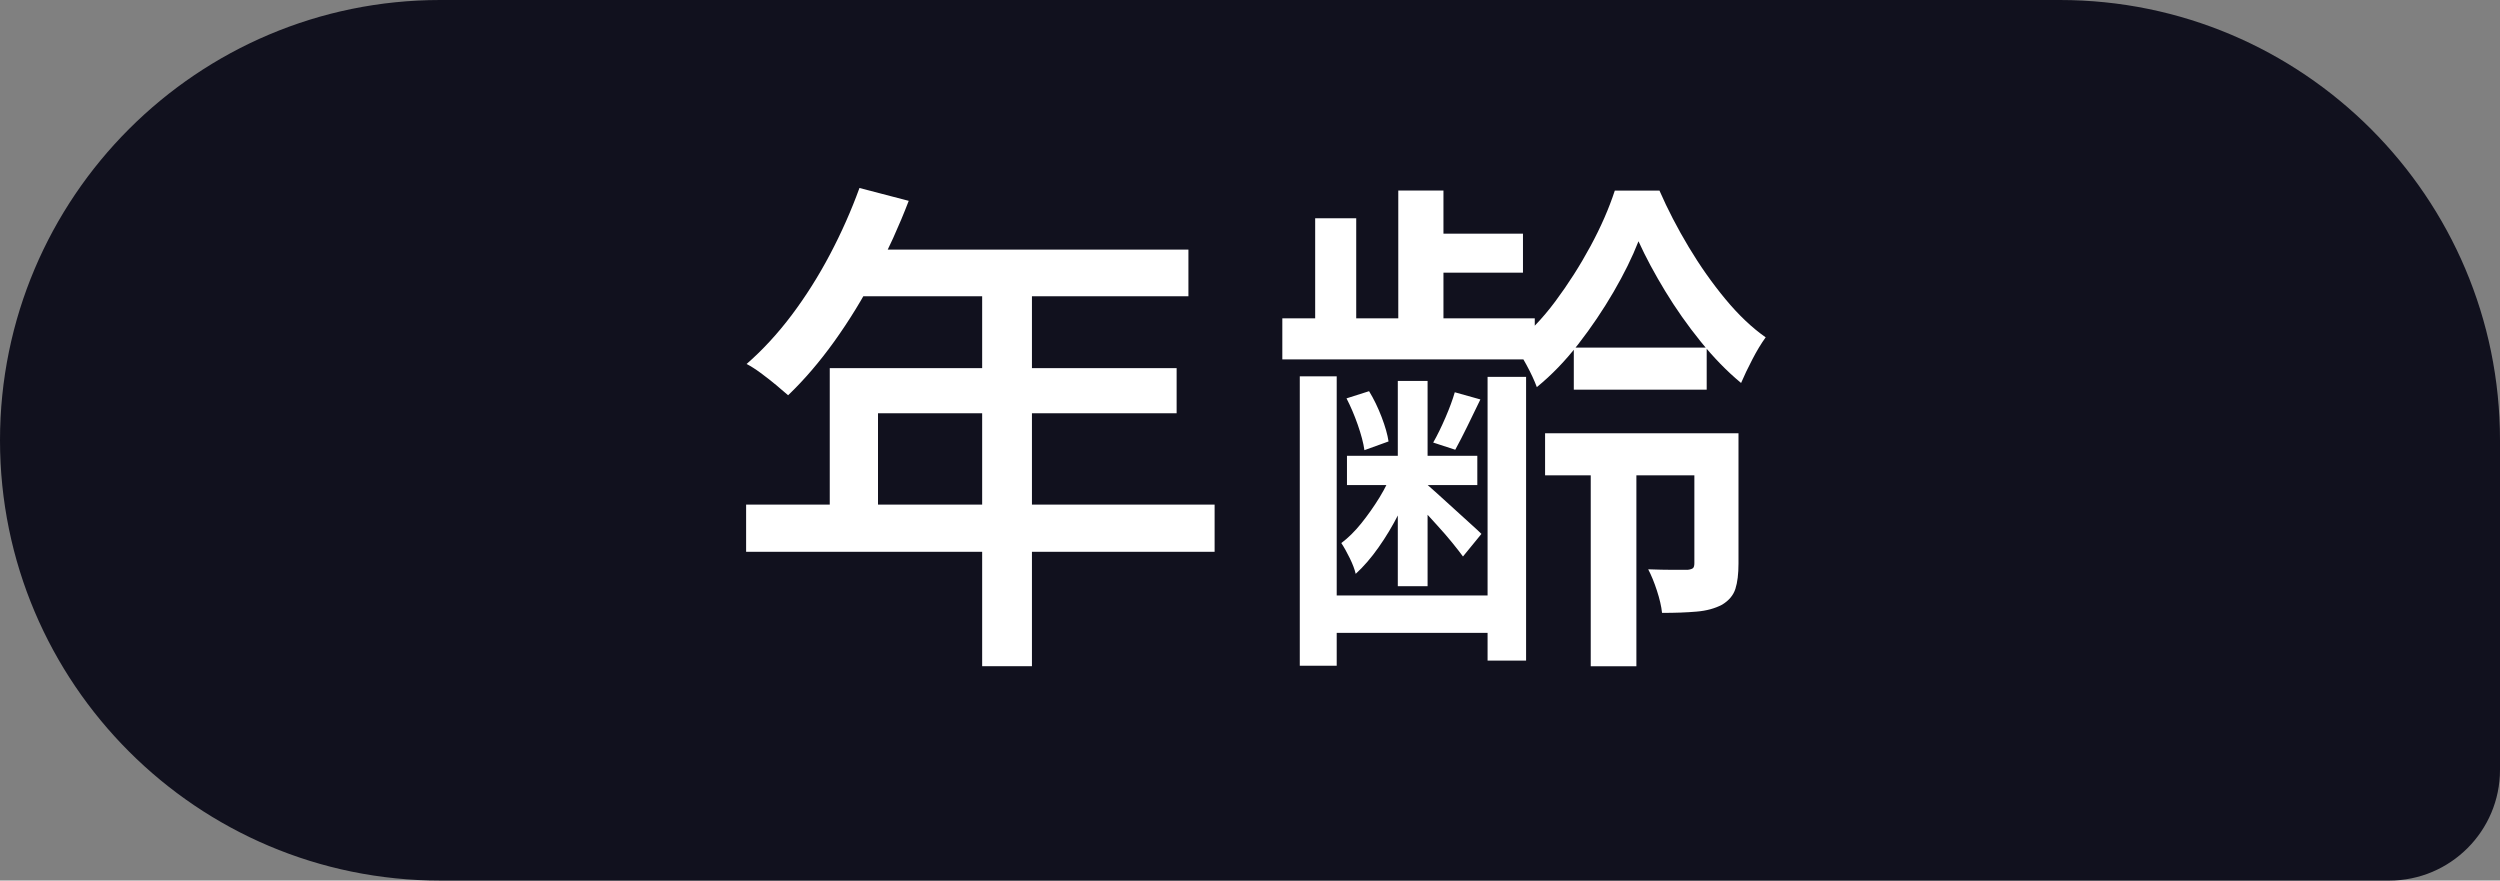
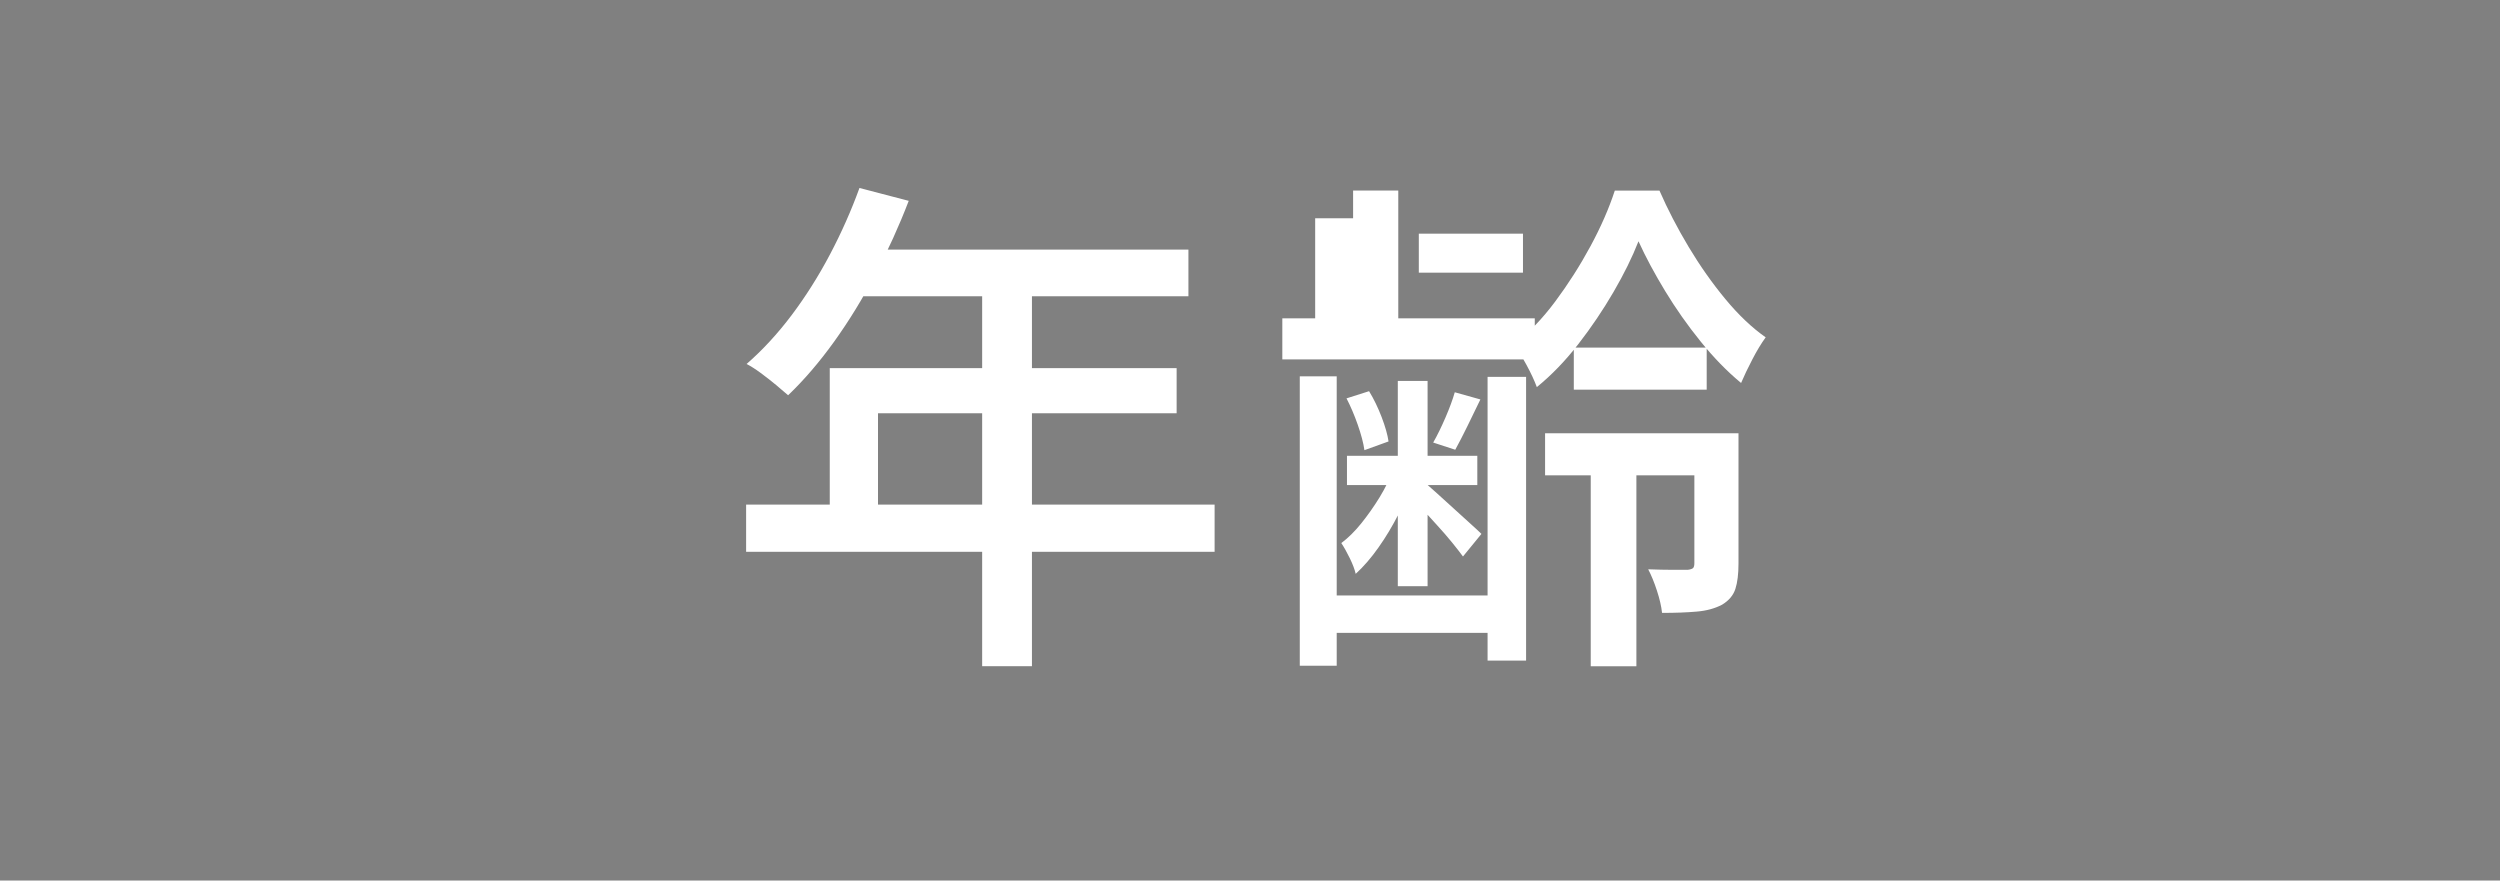
<svg xmlns="http://www.w3.org/2000/svg" id="_レイヤー_2" data-name="レイヤー 2" viewBox="0 0 521.3 183.61">
  <rect x="0" y="0" width="521.3" height="183.61" fill="#808080" stroke="none" />
  <defs>
    <style>
      .cls-1 {
        fill: #11111e;
      }

      .cls-2 {
        fill: #fff;
      }
    </style>
  </defs>
  <g id="_レイヤー_1-2" data-name="レイヤー 1">
-     <path class="cls-1" d="M91.81,0h337.69C480.16,0,521.3,41.14,521.3,91.81v68.71c0,12.75-10.35,23.1-23.1,23.1H91.81C41.14,183.61,0,142.48,0,91.81H0C0,41.14,41.14,0,91.81,0Z" />
    <g>
      <path class="cls-2" d="M155.58,105.22h97.69v9.84h-97.69v-9.84ZM179.22,39.2l10.27,2.68c-2,5.21-4.32,10.33-6.96,15.35-2.64,5.03-5.49,9.68-8.56,13.96-3.07,4.28-6.28,8.02-9.63,11.23-.64-.57-1.48-1.28-2.51-2.14-1.03-.86-2.1-1.69-3.21-2.51-1.11-.82-2.09-1.44-2.94-1.87,3.35-2.92,6.49-6.33,9.42-10.22,2.92-3.89,5.58-8.1,7.97-12.63,2.39-4.53,4.44-9.15,6.15-13.86ZM173.02,76.76h72.33v9.42h-62.27v24.08h-10.06v-33.49ZM179.22,52.04h68.59v9.74h-73.51l4.92-9.74ZM204.8,57.07h10.38v81.85h-10.38V57.07Z" />
-       <path class="cls-2" d="M267.39,66.38h52.64v8.56h-52.64v-8.56ZM271.03,78.47h7.7v60.35h-7.7v-60.35ZM274.24,45.51h8.56v23.11h-8.56v-23.11ZM275.31,124.16h39.7v7.81h-39.7v-7.81ZM290.5,97.94l4.28,1.82c-.79,2.35-1.82,4.8-3.1,7.33-1.28,2.53-2.69,4.89-4.23,7.06-1.53,2.18-3.12,4.01-4.76,5.51-.21-.93-.62-2.01-1.23-3.26-.61-1.25-1.2-2.3-1.77-3.16,1.43-1.07,2.82-2.44,4.17-4.12,1.35-1.68,2.62-3.48,3.8-5.4,1.18-1.93,2.12-3.85,2.84-5.78ZM280.77,83.07l4.71-1.5c1,1.64,1.87,3.44,2.62,5.4.75,1.96,1.23,3.66,1.44,5.08l-5.03,1.82c-.21-1.5-.68-3.26-1.39-5.3-.71-2.03-1.5-3.87-2.35-5.51ZM280.87,95.05h27.18v6.1h-27.18v-6.1ZM291.47,79.43h6.21v42.8h-6.21v-42.8ZM291.57,39.73h9.42v29.75h-9.42v-29.75ZM297.35,100.83c.5.43,1.28,1.12,2.35,2.09,1.07.96,2.23,2.02,3.48,3.16,1.25,1.14,2.41,2.19,3.48,3.16,1.07.96,1.82,1.66,2.25,2.09l-3.85,4.71c-.57-.78-1.32-1.75-2.25-2.89-.93-1.14-1.96-2.34-3.1-3.58-1.14-1.25-2.21-2.42-3.21-3.53-1-1.11-1.86-1.98-2.57-2.62l3.42-2.57ZM295.85,48.72h21.72v8.13h-21.72v-8.13ZM303.34,81.79l5.35,1.5c-.93,1.93-1.84,3.8-2.73,5.62-.89,1.82-1.73,3.44-2.51,4.87l-4.6-1.5c.86-1.5,1.71-3.25,2.57-5.24.86-2,1.5-3.74,1.93-5.24ZM310.19,78.58h8.03v59.17h-8.03v-59.17ZM341.65,50.33c-1.28,3.28-3.01,6.79-5.19,10.54-2.18,3.74-4.62,7.37-7.33,10.86-2.71,3.5-5.6,6.49-8.67,8.99-.5-1.35-1.21-2.89-2.14-4.6-.93-1.71-1.82-3.14-2.68-4.28,3.07-2.35,5.96-5.35,8.67-8.99,2.71-3.64,5.15-7.47,7.33-11.5,2.18-4.03,3.87-7.9,5.08-11.61h9.31c1.71,3.92,3.75,7.85,6.1,11.77,2.35,3.92,4.9,7.54,7.65,10.86,2.75,3.32,5.55,5.98,8.4,7.97-.93,1.28-1.86,2.82-2.78,4.6-.93,1.78-1.71,3.42-2.35,4.92-2.93-2.42-5.74-5.31-8.45-8.67-2.71-3.35-5.17-6.85-7.38-10.49-2.21-3.64-4.07-7.1-5.56-10.38ZM322.18,90.35h36.49v8.77h-36.49v-8.77ZM328.17,72.48h27.71v8.77h-27.71v-8.77ZM331.7,92.49h9.52v46.44h-9.52v-46.44ZM353.31,90.35h9.2v27.18c0,2.14-.21,3.89-.64,5.24-.43,1.36-1.36,2.46-2.78,3.32-1.5.79-3.26,1.27-5.3,1.44-2.03.18-4.44.27-7.22.27-.14-1.35-.5-2.91-1.07-4.65-.57-1.75-1.18-3.23-1.82-4.44,1.93.07,3.64.11,5.14.11h3.1c.57-.07.94-.2,1.12-.37.18-.18.27-.52.27-1.02v-27.07Z" />
+       <path class="cls-2" d="M267.39,66.38h52.64v8.56h-52.64v-8.56ZM271.03,78.47h7.7v60.35h-7.7v-60.35ZM274.24,45.51h8.56v23.11h-8.56v-23.11ZM275.31,124.16h39.7v7.81h-39.7v-7.81ZM290.5,97.94l4.28,1.82c-.79,2.35-1.82,4.8-3.1,7.33-1.28,2.53-2.69,4.89-4.23,7.06-1.53,2.18-3.12,4.01-4.76,5.51-.21-.93-.62-2.01-1.23-3.26-.61-1.25-1.2-2.3-1.77-3.16,1.43-1.07,2.82-2.44,4.17-4.12,1.35-1.68,2.62-3.48,3.8-5.4,1.18-1.93,2.12-3.85,2.84-5.78ZM280.77,83.07l4.71-1.5c1,1.64,1.87,3.44,2.62,5.4.75,1.96,1.23,3.66,1.44,5.08l-5.03,1.82c-.21-1.5-.68-3.26-1.39-5.3-.71-2.03-1.5-3.87-2.35-5.51ZM280.87,95.05h27.18v6.1h-27.18v-6.1ZM291.47,79.43h6.21v42.8h-6.21v-42.8ZM291.57,39.73v29.75h-9.42v-29.75ZM297.35,100.83c.5.43,1.28,1.12,2.35,2.09,1.07.96,2.23,2.02,3.48,3.16,1.25,1.14,2.41,2.19,3.48,3.16,1.07.96,1.82,1.66,2.25,2.09l-3.85,4.71c-.57-.78-1.32-1.75-2.25-2.89-.93-1.14-1.96-2.34-3.1-3.58-1.14-1.25-2.21-2.42-3.21-3.53-1-1.11-1.86-1.98-2.57-2.62l3.42-2.57ZM295.85,48.72h21.72v8.13h-21.72v-8.13ZM303.34,81.79l5.35,1.5c-.93,1.93-1.84,3.8-2.73,5.62-.89,1.82-1.73,3.44-2.51,4.87l-4.6-1.5c.86-1.5,1.71-3.25,2.57-5.24.86-2,1.5-3.74,1.93-5.24ZM310.19,78.58h8.03v59.17h-8.03v-59.17ZM341.65,50.33c-1.28,3.28-3.01,6.79-5.19,10.54-2.18,3.74-4.62,7.37-7.33,10.86-2.71,3.5-5.6,6.49-8.67,8.99-.5-1.35-1.21-2.89-2.14-4.6-.93-1.71-1.82-3.14-2.68-4.28,3.07-2.35,5.96-5.35,8.67-8.99,2.71-3.64,5.15-7.47,7.33-11.5,2.18-4.03,3.87-7.9,5.08-11.61h9.31c1.71,3.92,3.75,7.85,6.1,11.77,2.35,3.92,4.9,7.54,7.65,10.86,2.75,3.32,5.55,5.98,8.4,7.97-.93,1.28-1.86,2.82-2.78,4.6-.93,1.78-1.71,3.42-2.35,4.92-2.93-2.42-5.74-5.31-8.45-8.67-2.71-3.35-5.17-6.85-7.38-10.49-2.21-3.64-4.07-7.1-5.56-10.38ZM322.18,90.35h36.49v8.77h-36.49v-8.77ZM328.17,72.48h27.71v8.77h-27.71v-8.77ZM331.7,92.49h9.52v46.44h-9.52v-46.44ZM353.31,90.35h9.2v27.18c0,2.14-.21,3.89-.64,5.24-.43,1.36-1.36,2.46-2.78,3.32-1.5.79-3.26,1.27-5.3,1.44-2.03.18-4.44.27-7.22.27-.14-1.35-.5-2.91-1.07-4.65-.57-1.75-1.18-3.23-1.82-4.44,1.93.07,3.64.11,5.14.11h3.1c.57-.07.94-.2,1.12-.37.18-.18.27-.52.27-1.02v-27.07Z" />
    </g>
  </g>
</svg>